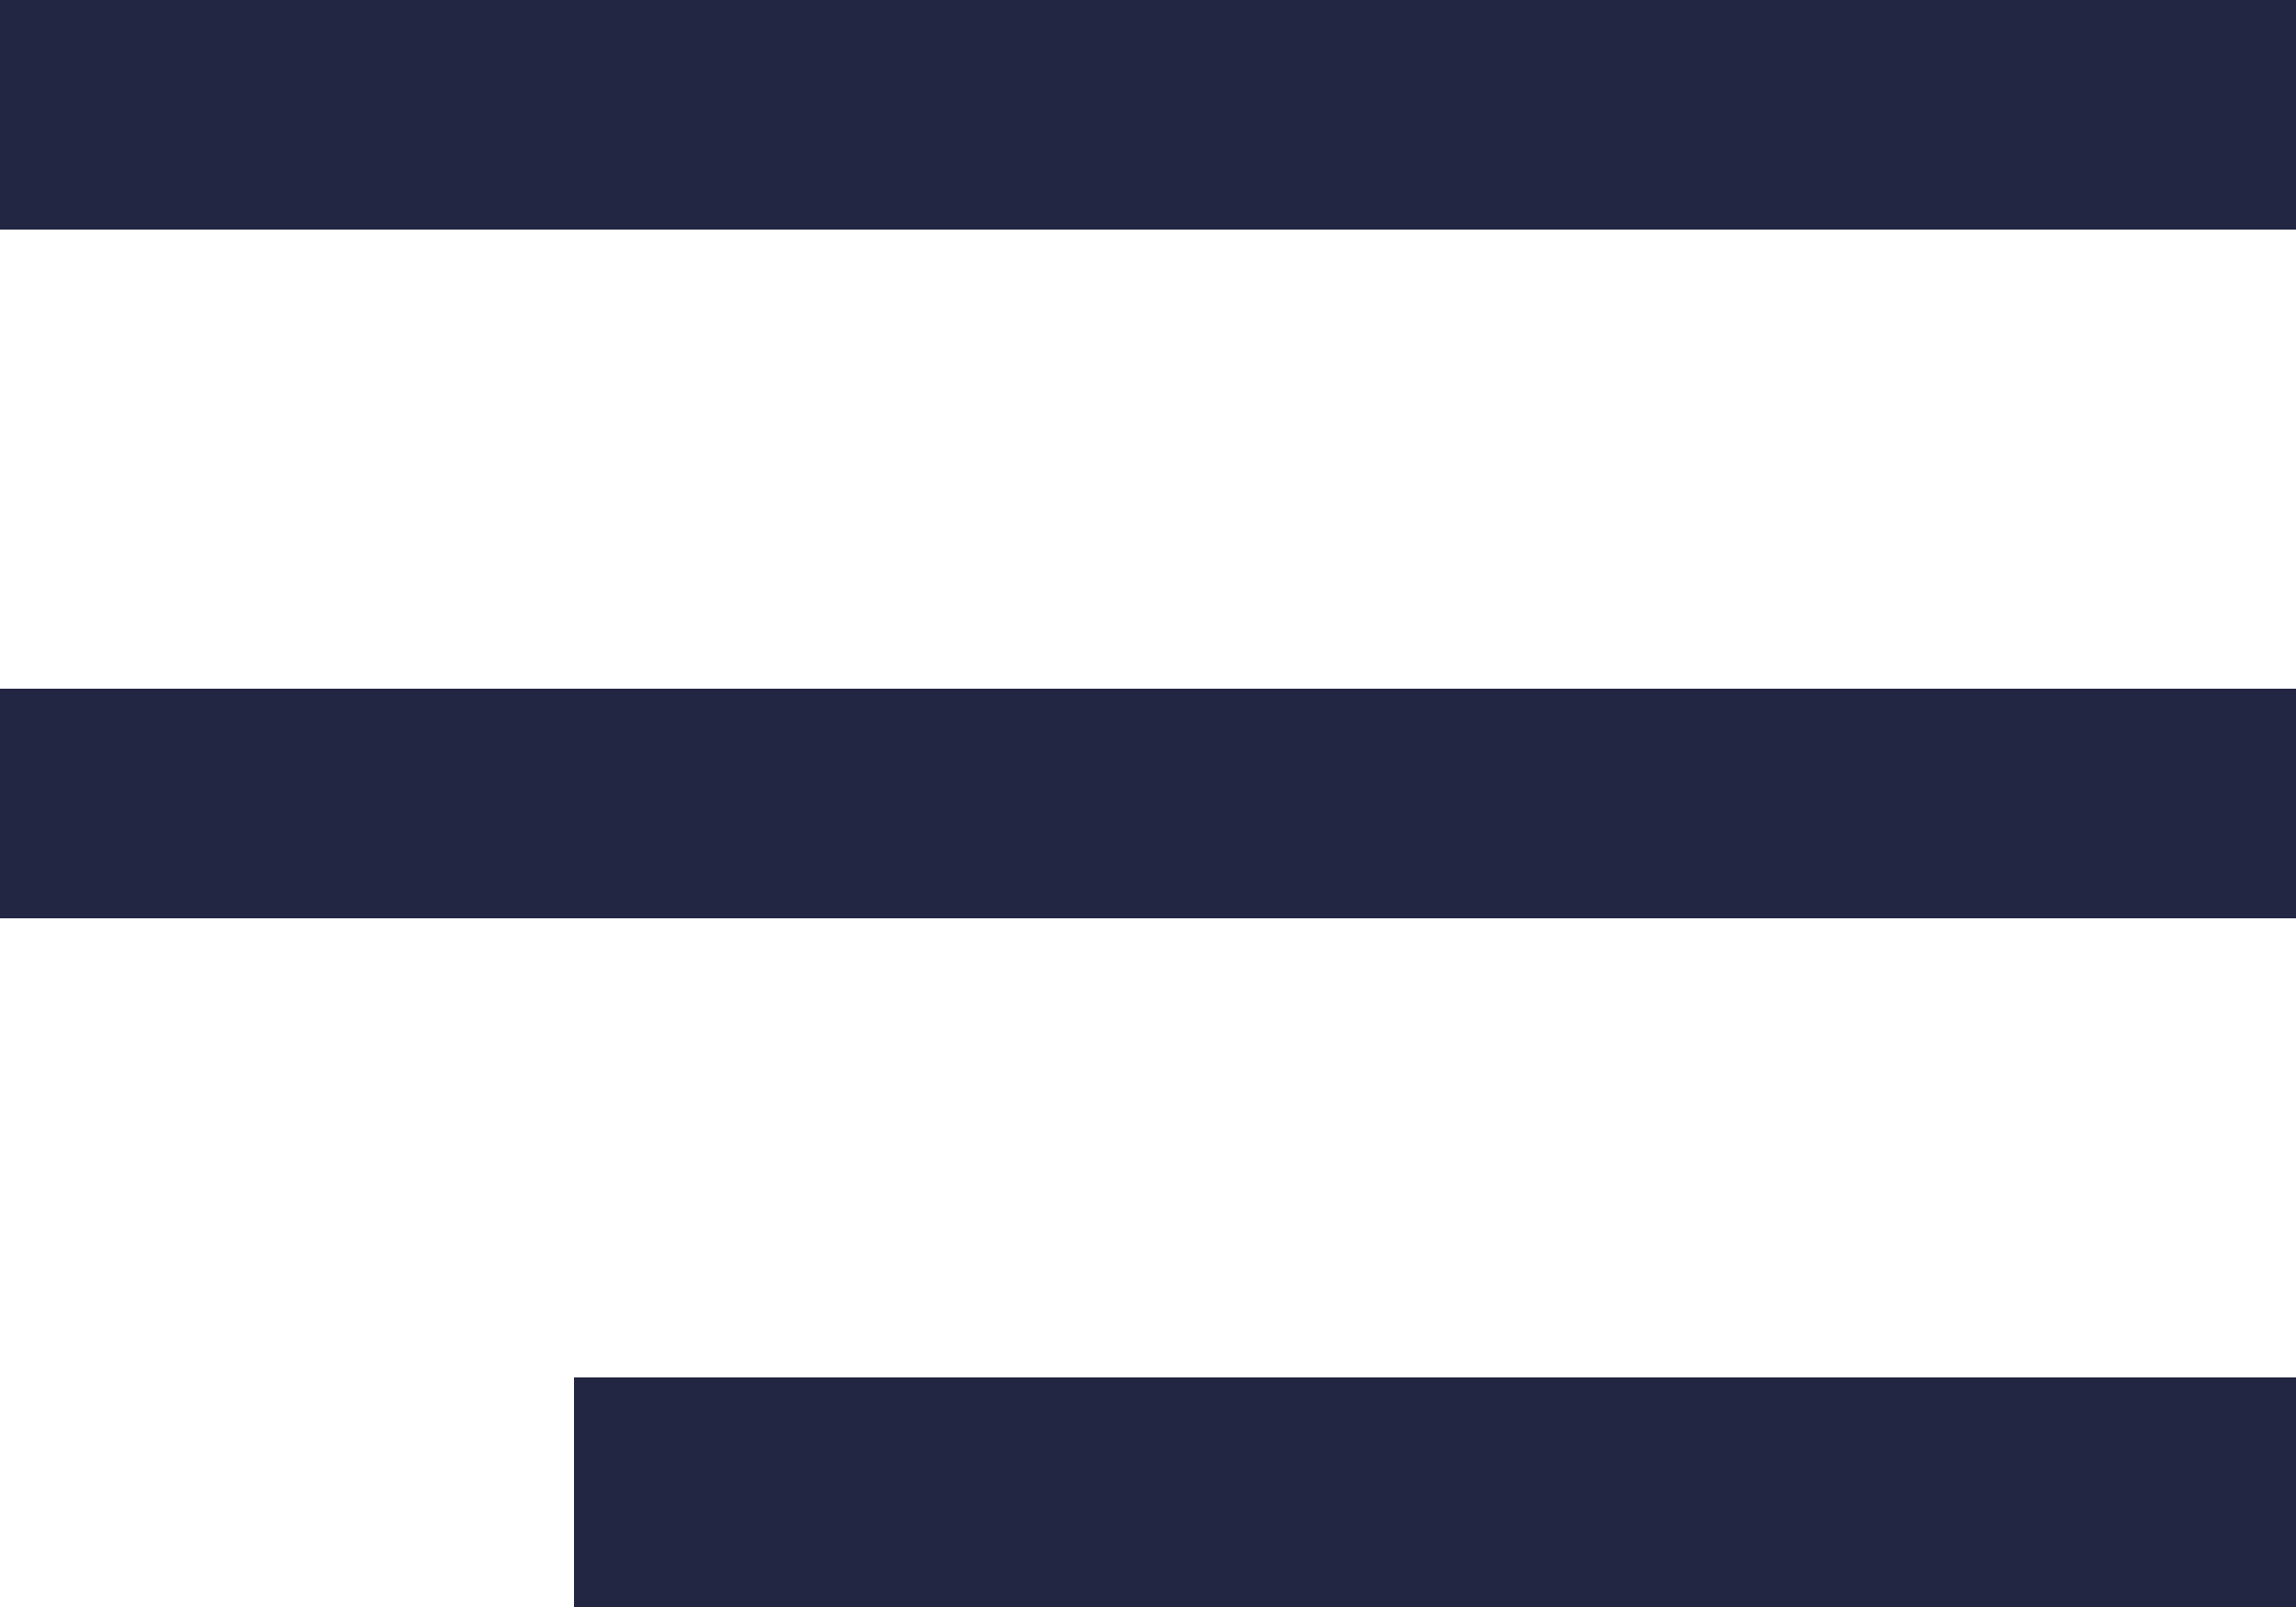
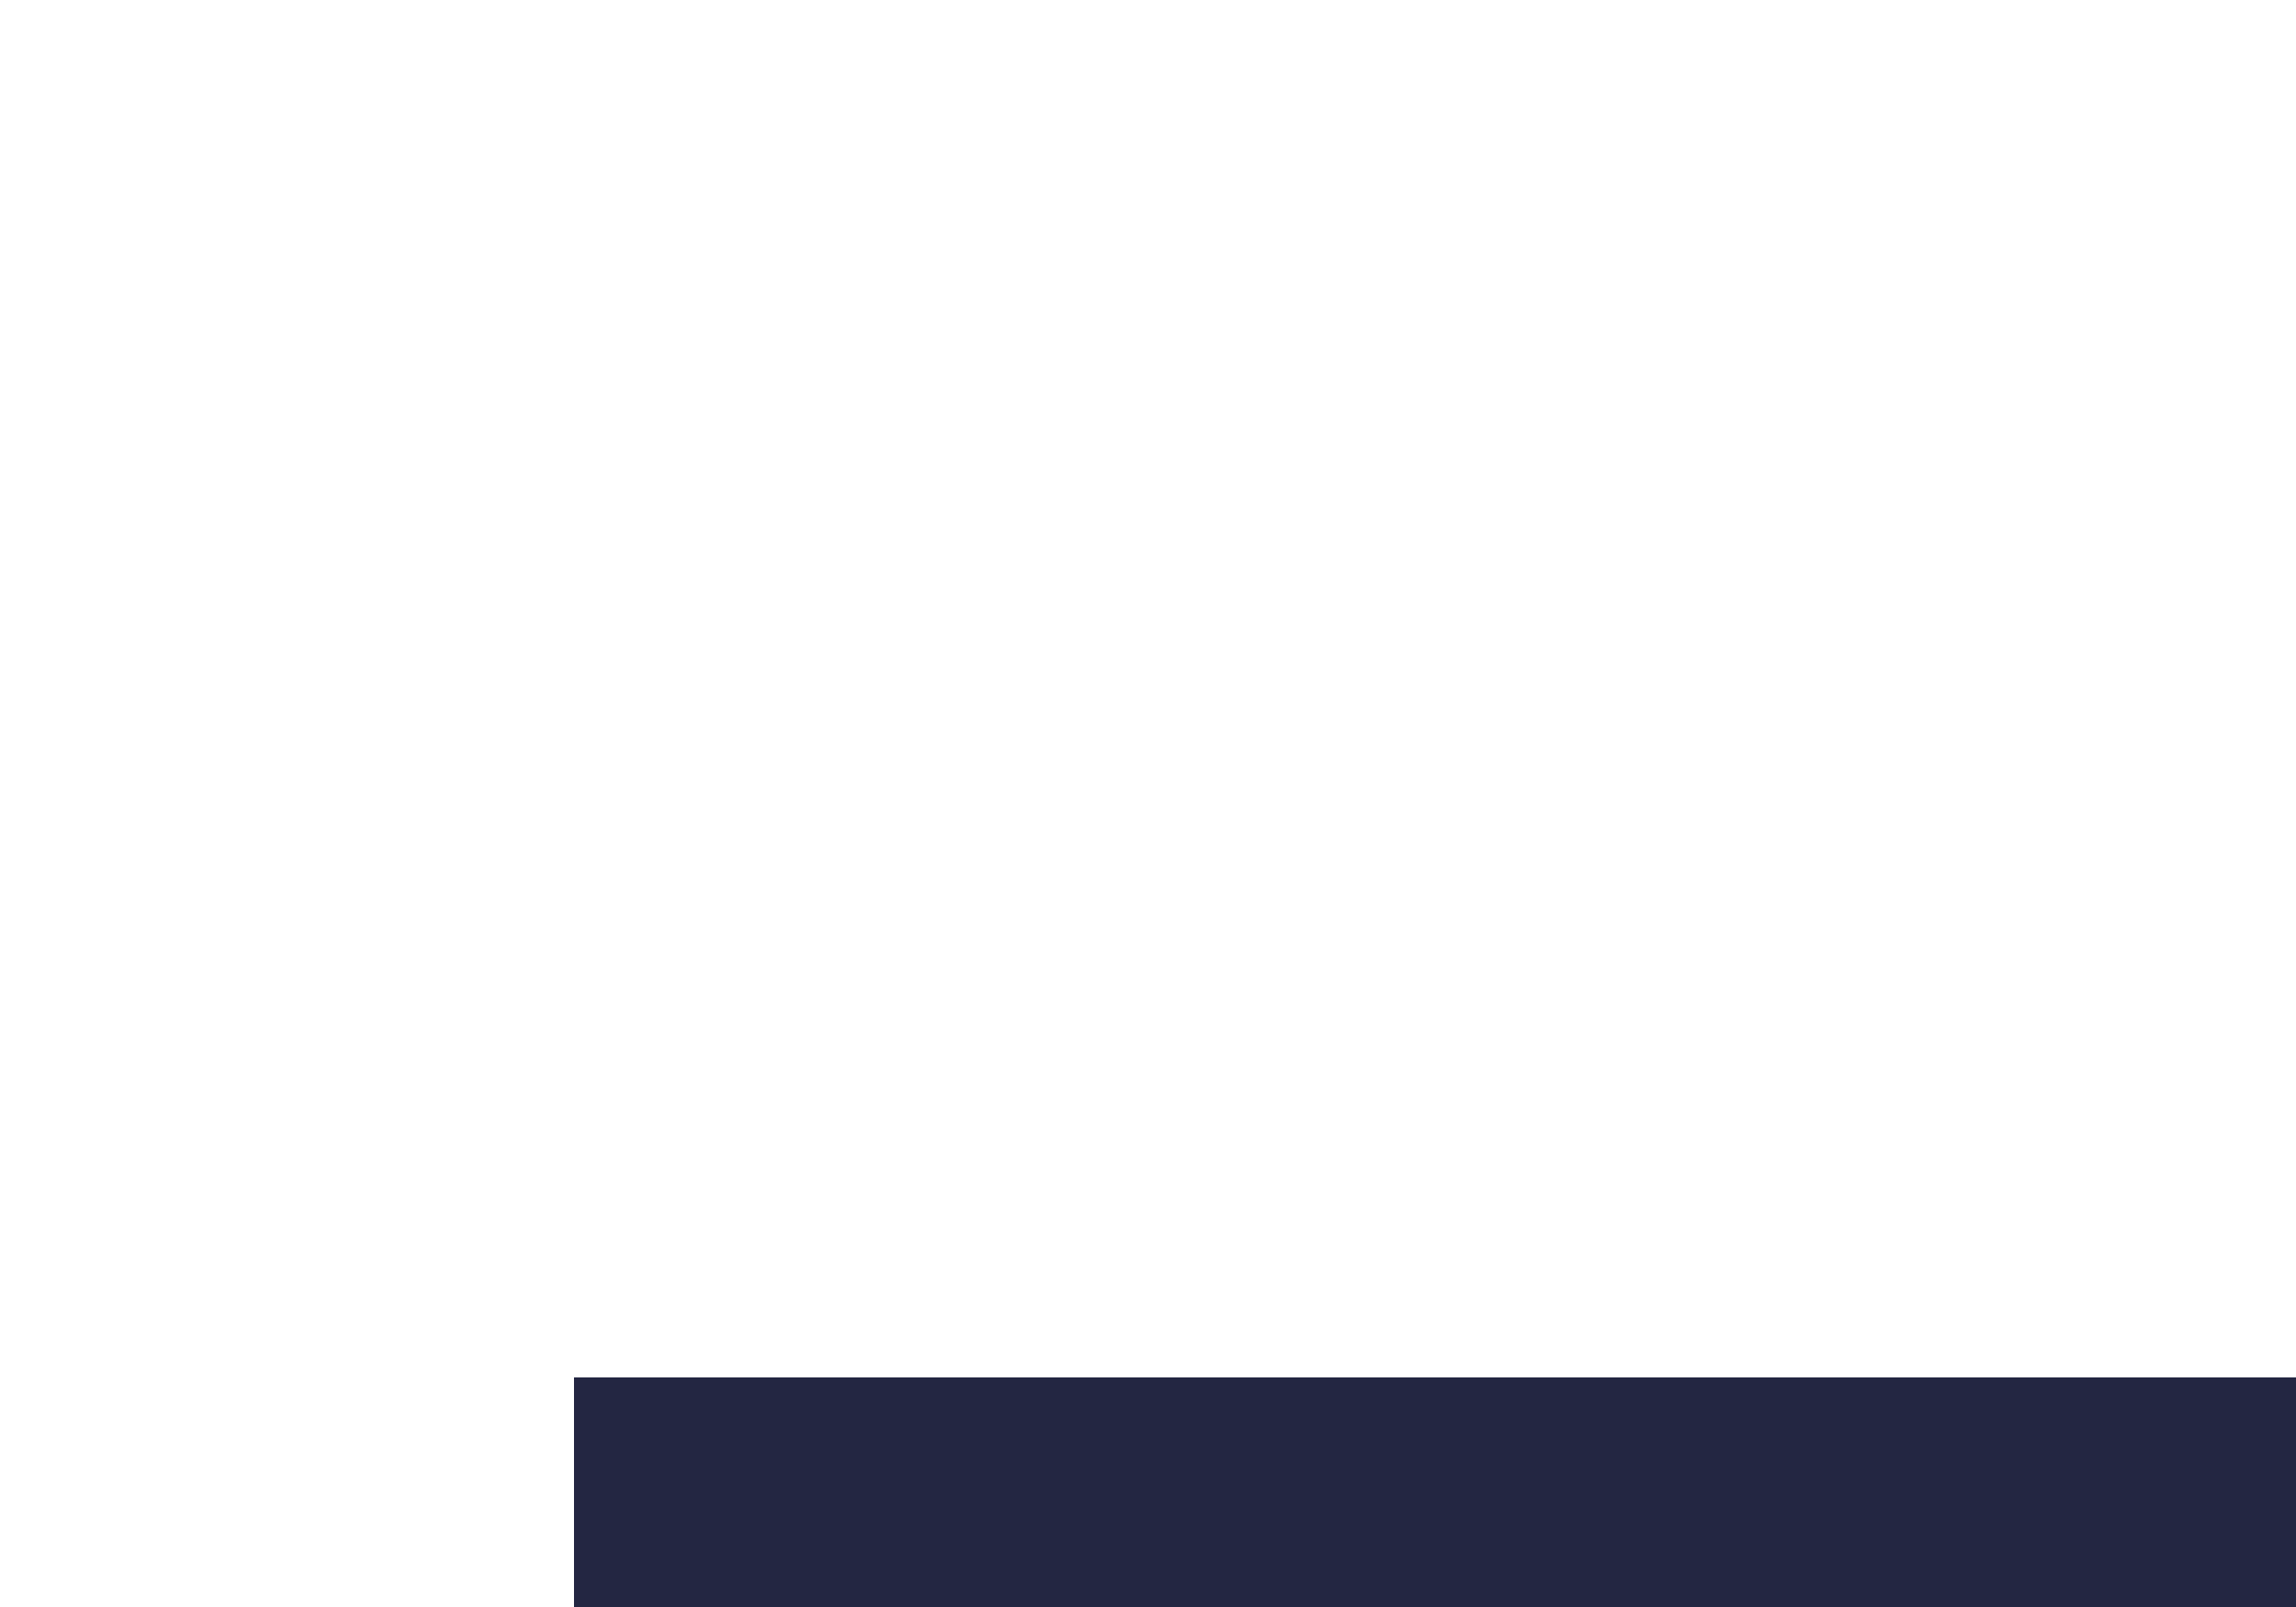
<svg xmlns="http://www.w3.org/2000/svg" width="20" height="14" viewBox="0 0 20 14" fill="none">
-   <rect width="20" height="2" fill="#232642" />
-   <rect y="6" width="20" height="2" fill="#232642" />
  <path d="M5 12H20V14H5V12Z" fill="#232642" />
</svg>